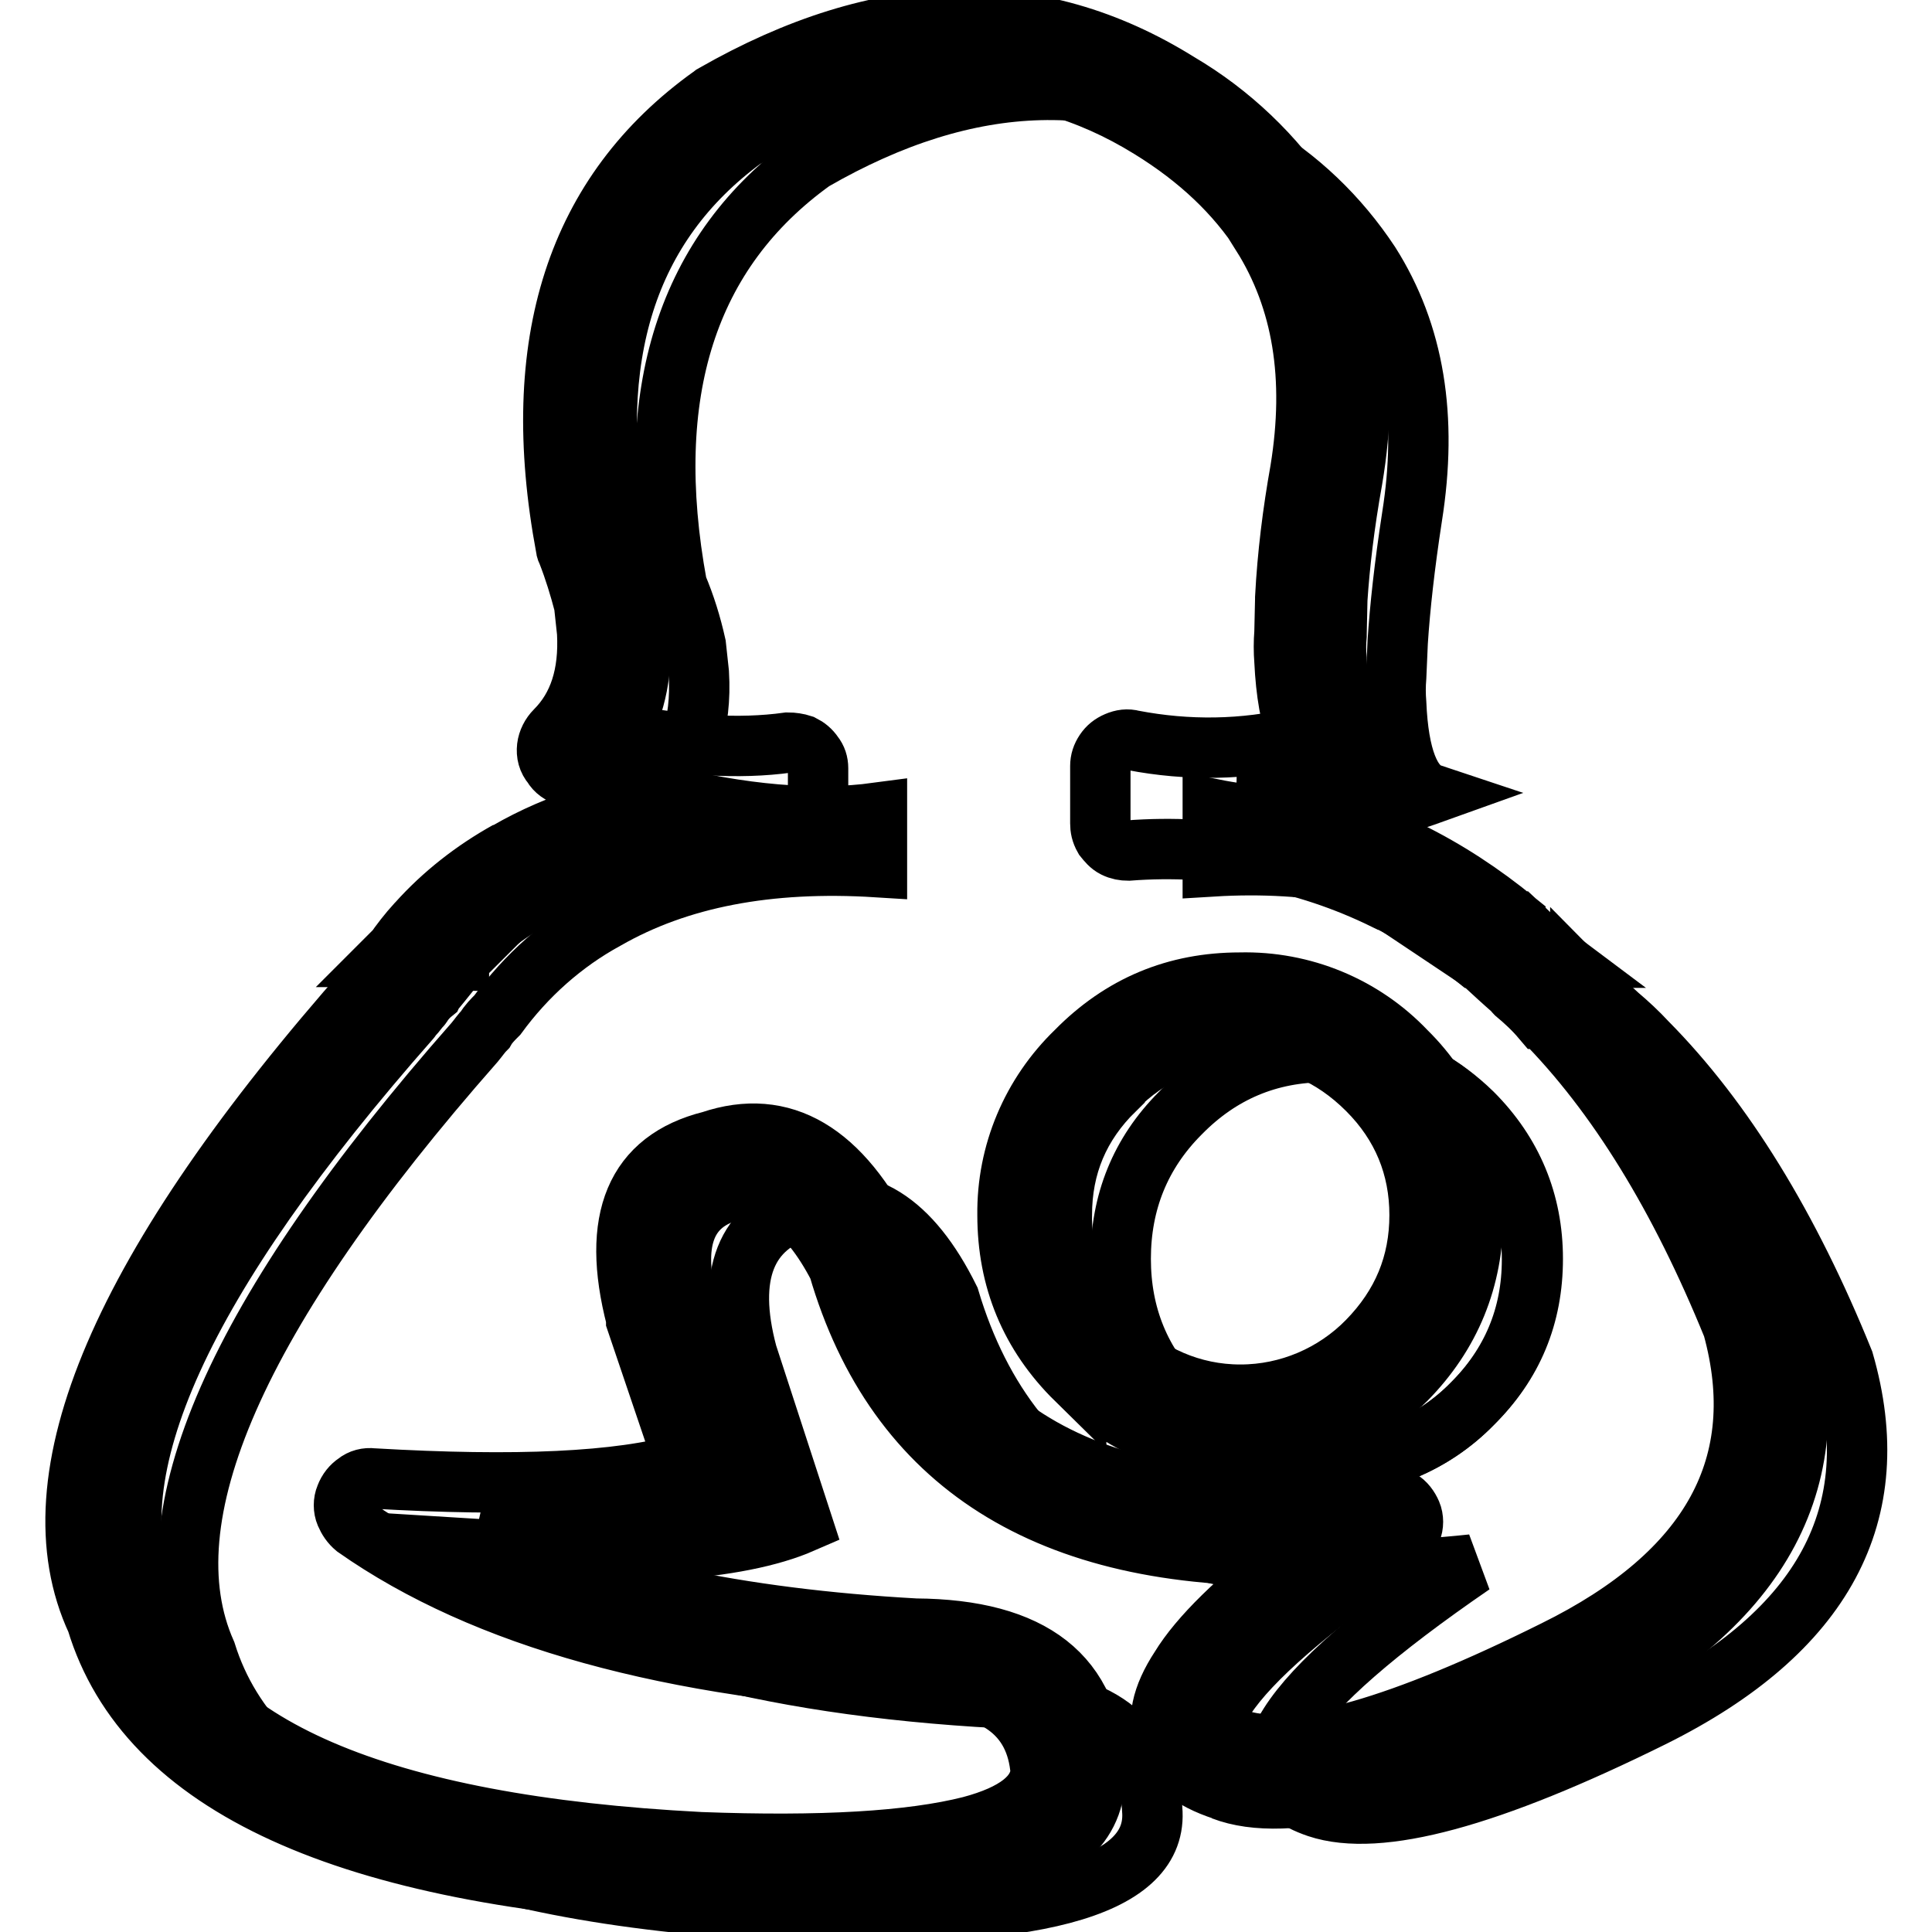
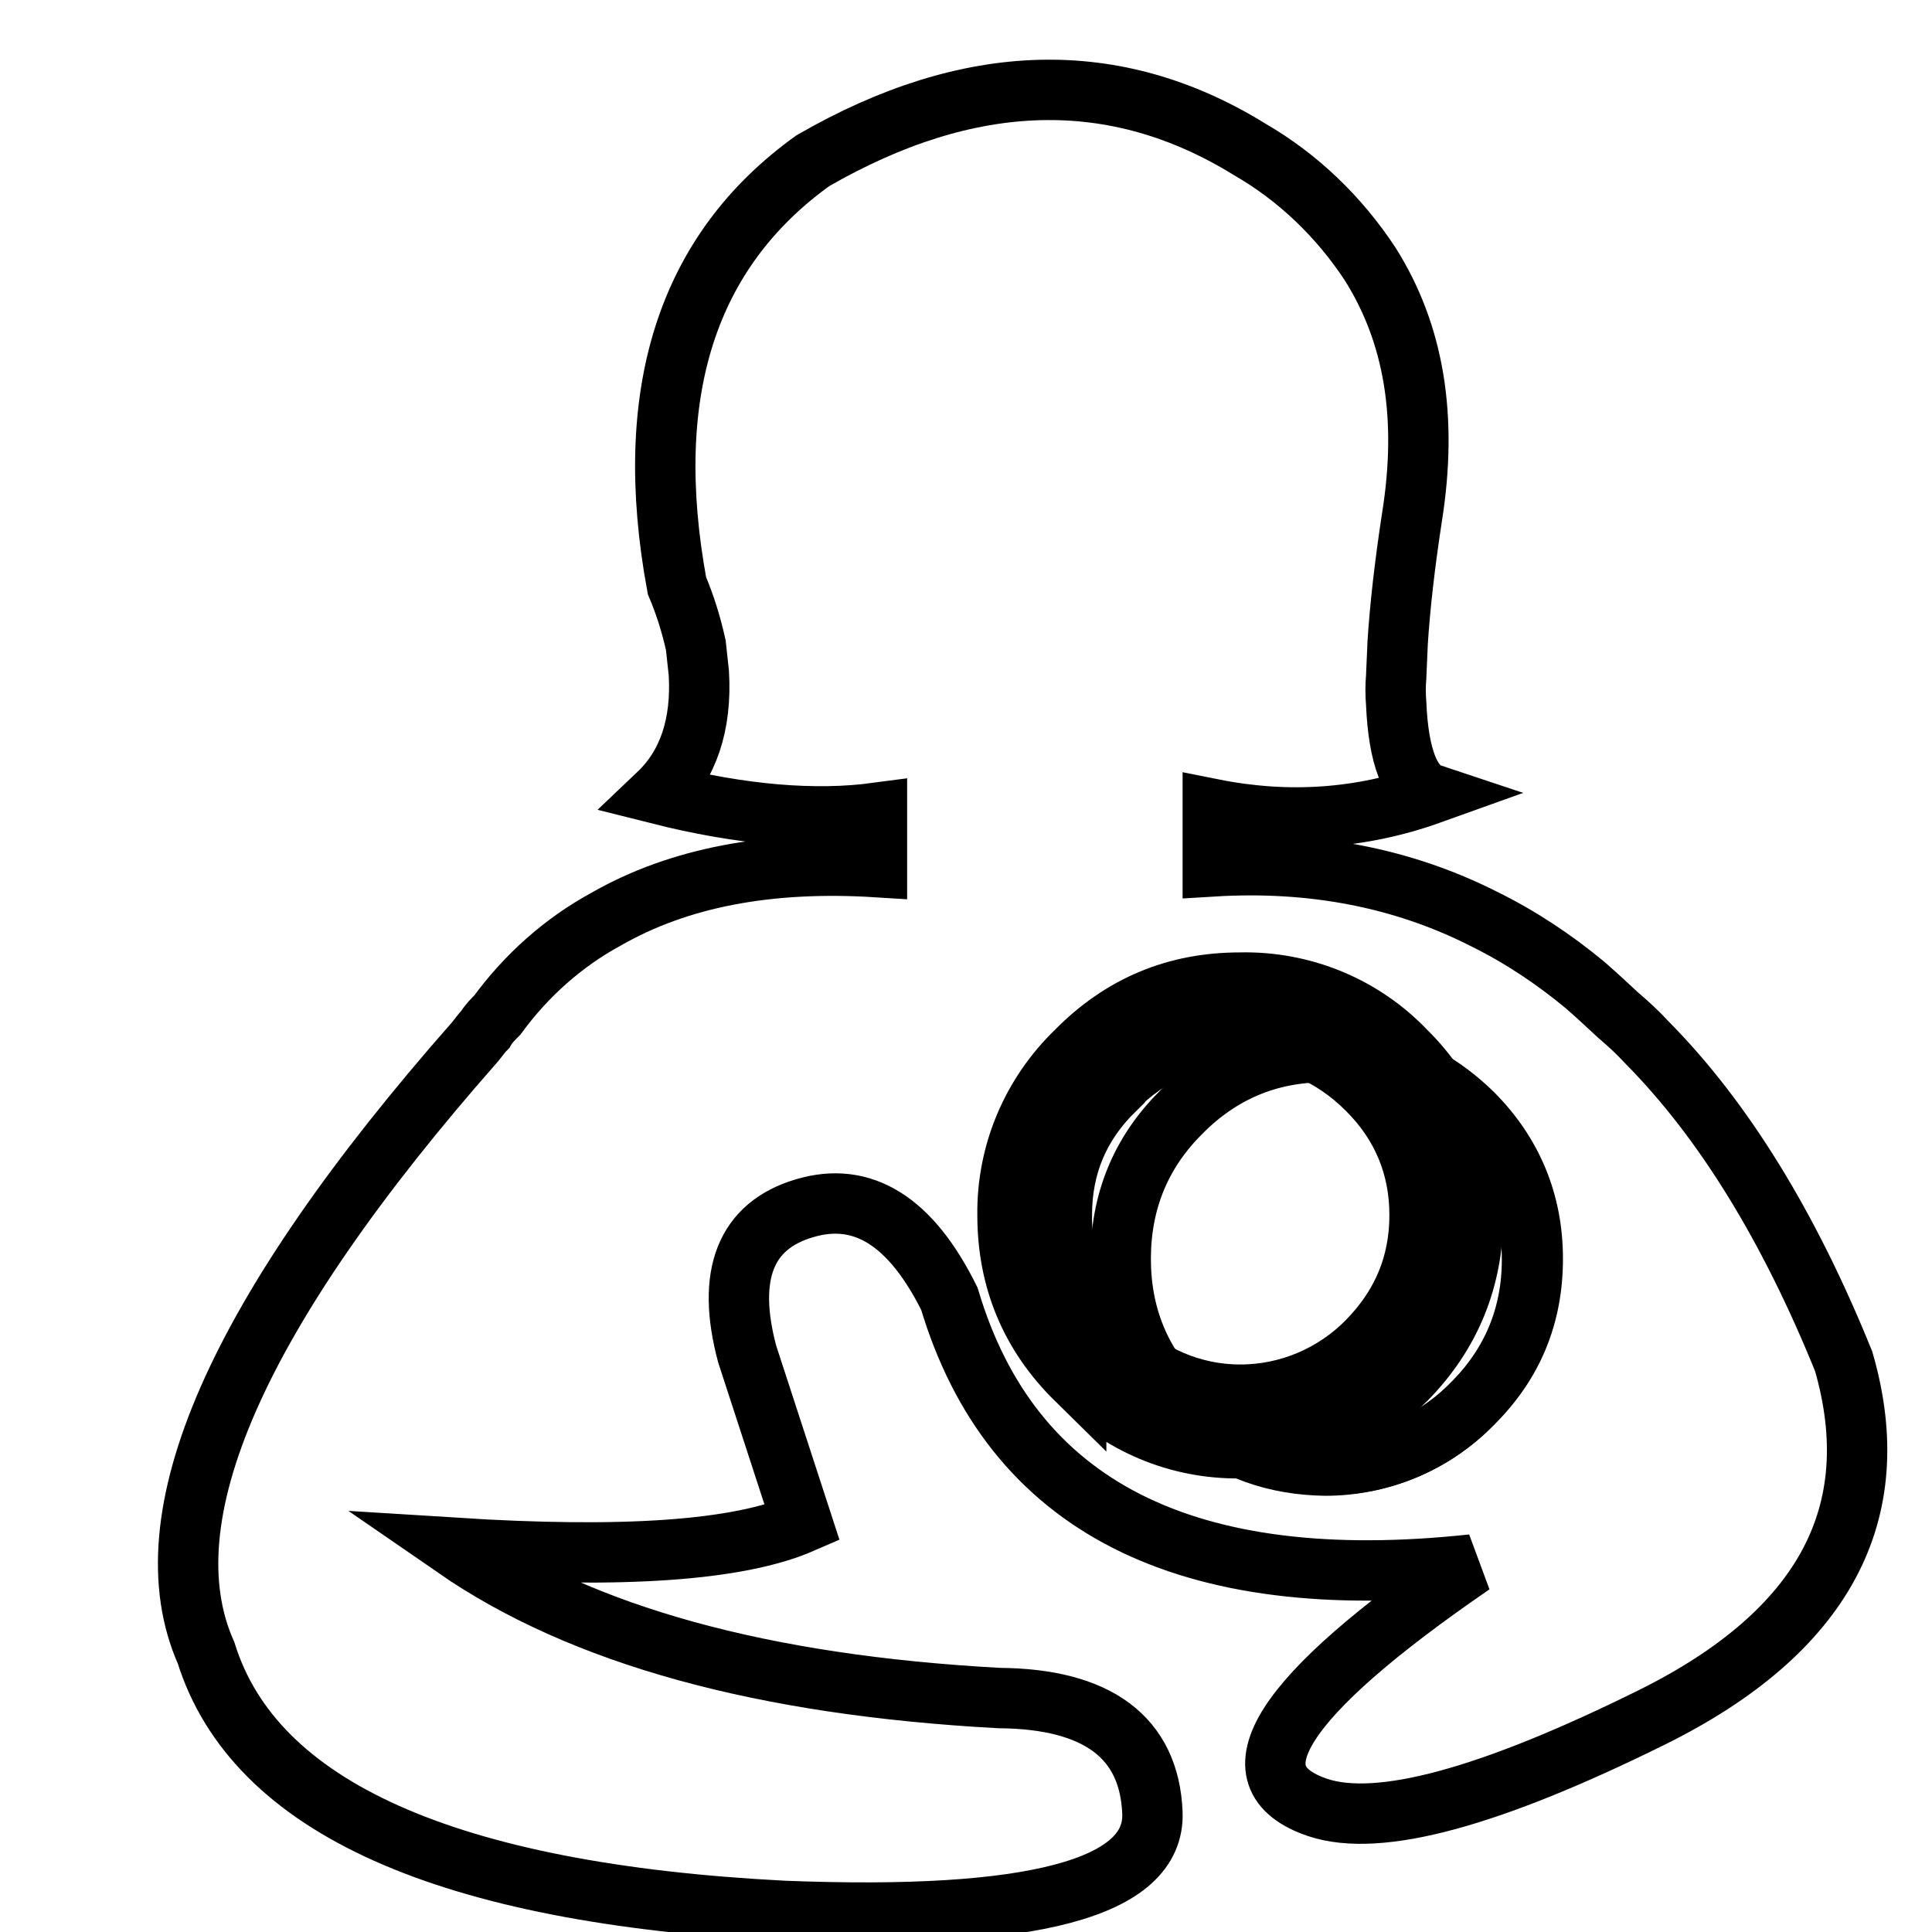
<svg xmlns="http://www.w3.org/2000/svg" version="1.1" x="0px" y="0px" viewBox="0 0 256 256" enable-background="new 0 0 256 256" xml:space="preserve">
  <g>
    <path stroke-width="8" fill-opacity="0" stroke="#000000" d="M185.2,85.1c0.3-4.6,0.9-10.1,1.9-16.6c2.1-13.2,0.3-24.3-5.6-33.6c-4.1-6.2-9.5-11.4-15.9-15.1 c-17.8-11-37.1-10.5-57.9,1.5C91,33.3,85,52.1,89.7,77.6c1.1,2.6,1.9,5.2,2.5,7.9l0.4,3.7c0.4,6.8-1.4,12.2-5.4,16 c11.1,2.8,20.8,3.6,29,2.5v7.2c-14.4-0.9-26.3,1.4-35.9,6.9c-5.7,3.1-10.6,7.5-14.4,12.7c-0.6,0.6-1.2,1.2-1.6,1.9 c-0.5,0.5-0.9,1.1-1.4,1.7c-31.7,36-43.5,63.1-35.6,80.9c6.4,20.5,31.9,31.9,76.5,34.2c33,1.3,49.3-3,48.9-13 c-0.4-10-7.3-15.1-20.3-15.2c-31.4-1.7-55.3-8.3-72.1-19.9c22.2,1.4,37.5,0.4,46-3.3L99,179.4c-2.8-10.5-0.2-17,7.6-19.3 c7.7-2.3,14.1,1.7,19.2,12c8.2,27.5,31.3,39.3,69.3,35.2c-25.5,17.5-32.3,28.2-20.5,32.2c8.1,2.7,22.8-1.3,44.4-12 c22.7-11.3,31.1-27,25.3-47.1c-7.2-17.8-15.9-32-26.1-42.3c-1.2-1.3-2.5-2.5-3.8-3.6c-1.4-1.3-2.9-2.7-4.4-4 c-4.1-3.4-8.6-6.4-13.5-8.8c-10.7-5.4-22.7-7.7-35.8-6.9v-7.6c10,2,19.7,1.3,28.9-2c-2.7-0.9-4.3-4.9-4.6-12 c-0.1-1.2-0.1-2.3,0-3.5L185.2,85.1L185.2,85.1z M164.3,133.8c6.7,0,12.5,2.1,17.6,6.4c4.9,1.1,9.3,3.5,13.2,7.3 c5.3,5.3,8,11.8,8,19.3c0,7.5-2.6,13.9-8,19.2c-5.1,5.2-12.1,8.2-19.4,8.1c-6.3,0-12.5-2.2-17.3-6.3c-5.1-1.2-9.7-3.8-13.2-7.5 c-5.2-5-8.1-12-8-19.2c0-7.5,2.7-13.9,8-19.2C150.1,136.6,157,133.6,164.3,133.8z" />
    <path stroke-width="8" fill-opacity="0" stroke="#000000" d="M181.8,140.1c-2-0.5-4.1-0.7-6.2-0.7c-7.5,0-13.9,2.7-19.2,8.1c-5.3,5.3-7.9,11.8-7.9,19.3 c0,7.5,2.6,13.9,7.9,19.2c0.6,0.6,1.3,1.2,1.9,1.9c4.9,4.2,10.7,6.2,17.3,6.3c7.3,0,14.3-2.9,19.4-8.1c5.3-5.3,8-11.7,8-19.2 c0-7.5-2.6-13.9-8-19.3C191.4,143.8,186.8,141.3,181.8,140.1z" />
-     <path stroke-width="8" fill-opacity="0" stroke="#000000" d="M173.3,27.3C168.9,20.6,163,15,156.2,11c-18.9-11.8-39.4-11.2-61.6,1.5c-0.1,0-0.1,0.1-0.3,0.2 C76.4,25.5,69.9,45.4,75,72.6c0,0.2,0.1,0.4,0.2,0.6c0.9,2.3,1.6,4.6,2.2,6.9l0.4,3.7c0.3,5.6-1.1,9.9-4.2,13 c-0.6,0.6-1,1.4-1.1,2.2c-0.1,0.9,0.1,1.7,0.7,2.4c0.4,0.7,1.1,1.2,1.9,1.4c5.7,1.5,11,2.4,16,2.8c-9.1,0.9-17,3.3-23.9,7.3 l0.1-0.1c-4.5,2.5-8.6,5.7-12,9.5l-0.1,0.1c-1.1,1.2-2.1,2.5-3,3.8h-0.1c-0.2,0.2-0.4,0.4-0.6,0.6h9.2c2.9-3.1,6.2-5.7,10-7.8 c9-5.2,20.4-7.3,33.9-6.5c0.6,0.1,1.3-0.1,1.9-0.4c0.5-0.3,1-0.8,1.3-1.3c0.4-0.6,0.5-1.2,0.6-1.9v-7.1c0-0.7-0.2-1.3-0.6-1.8 c-0.4-0.6-0.9-1-1.5-1.3c-0.6-0.2-1.3-0.3-1.9-0.3c-6.5,0.9-13.9,0.4-22.3-1.2c2.2-3.8,3.1-8.5,2.7-13.9v-0.2l-0.4-3.7 c0-0.1,0-0.3-0.1-0.4c-0.6-2.7-1.4-5.4-2.5-8C77.5,47.3,83,29.8,98.5,18.4c19.4-11.1,37.4-11.6,53.9-1.4c6.5,4,11.4,8.7,14.9,14.1 h-0.1c5.4,8.6,7.1,18.9,5.1,31.2c-1,5.6-1.7,11.2-2,16.9v0.2l-0.1,4.4c-0.1,1.3-0.1,2.5,0,3.8c0.2,4.2,0.8,7.6,1.8,10.1 c-7.2,1.7-14.6,1.8-21.9,0.4c-0.7-0.2-1.4-0.1-2.1,0.2c-0.7,0.3-1.2,0.7-1.6,1.3c-0.4,0.6-0.6,1.2-0.6,1.9v7.6 c0,0.6,0.1,1.2,0.5,1.9c0.4,0.5,0.8,1,1.4,1.3c0.6,0.3,1.2,0.4,1.8,0.4c11.7-0.9,23.4,1.3,34,6.5h0.1c4.2,2.1,8.1,4.6,11.9,7.7 h10.6c-0.4-0.3-0.7-0.5-1-0.8c-1.4-1.3-2.8-2.7-4.2-4c-0.1,0-0.1,0-0.1-0.1c-4.4-3.6-9.1-6.7-14.2-9.2v0.1 c-7-3.6-14.6-5.9-22.4-6.9c5.1-0.4,10.2-1.4,15.2-3.2c0.7-0.3,1.3-0.7,1.7-1.3c0.9-1.2,0.8-2.9-0.1-4.1c-0.4-0.6-1-1-1.8-1.2 c-1.2-0.8-1.9-3.7-2.1-8.8v-0.1c-0.1-1-0.1-2.1,0-3.1V84l0.1-4.6c0.3-4.5,0.9-9.8,2-15.9C181.6,49.3,179.5,37.2,173.3,27.3 L173.3,27.3z" />
-     <path stroke-width="8" fill-opacity="0" stroke="#000000" d="M84.3,174.7v0.3l6.4,18.9c-8.6,2.5-22.4,3.1-41.3,2c-0.8-0.1-1.6,0.1-2.2,0.6c-0.6,0.4-1.1,1-1.4,1.8 c-0.3,0.7-0.3,1.6,0,2.3c0.3,0.7,0.7,1.3,1.3,1.8c17.1,12,41.8,18.8,73.9,20.5h0.2c10.5,0.1,16.1,4.1,16.7,11.9 c-0.3,3.2-3.3,5.6-9.3,7.2c-7.9,2-19.8,2.7-35.8,2.1c-42.6-2.2-67.1-12.7-73.3-31.7c-0.1-0.1-0.1-0.2-0.1-0.3 c-7.1-16.9,4.6-42.6,35-77.1c0.1-0.1,0.2-0.3,0.3-0.4c0.4-0.4,0.7-0.9,1.1-1.3c0.1-0.1,0.1-0.2,0.2-0.3c0.4-0.6,0.9-1.1,1.4-1.5 c0.1-0.2,0.2-0.3,0.3-0.4c1-1.2,2-2.5,3-3.7c0-0.1,0-0.1,0.1-0.1c0-0.1,0.1-0.1,0.2-0.2h-9.3c-0.4,0.5-0.9,1-1.2,1.5 c-0.6,0.6-1.1,1.3-1.6,2C16,167.8,4,195.9,12.8,214.8c6.6,21.8,33.1,33.9,79.6,36.3h0.1c16.9,0.6,29.6-0.1,38-2.4 c10.4-2.8,15.1-7.5,14.5-14.2v-0.1c-0.3-12.3-8.2-18.5-23.7-18.6c-23.4-1.3-42.6-5.4-57.5-12.2c15.1,0.2,25.9-1.2,32.7-4.2 c0.8-0.4,1.5-1,1.9-1.8c0.4-0.8,0.4-1.7,0.1-2.6L91,172.7l0.1,0.2c-2.1-8.1-0.4-13.1,5.1-14.9c5.7-1.5,10.7,1.8,14.9,9.9 c7.6,26.1,27.8,38.9,60.5,38.2c-7.6,5.8-12.7,10.8-15.2,14.9c-2.5,3.8-3.2,7.1-2,9.8c0.8,2.9,3.4,5,7.7,6.4H162 c8.6,3.3,24.4-0.8,47.1-12.2c24.5-12.3,33.6-29.4,27.2-51.3c-0.1-0.1-0.1-0.3-0.2-0.4c-7.3-18.3-16.2-32.8-26.7-43.4V130 c-1.1-1.1-2.1-2.1-3.1-3h-10.6c0.3,0.2,0.5,0.4,0.8,0.6c1.3,1.2,2.7,2.5,4.2,3.8c0,0.1,0,0.1,0.1,0.2c1.2,1,2.4,2.1,3.5,3.4h0.1 c9.9,10,18.2,23.6,25.2,40.8c5,18.2-2.7,32.6-23.6,42.9c-20.3,10.1-34.2,14.1-41.6,11.9c-1.6-0.5-2.7-1.2-3.2-2 c0-1.3,0.4-2.7,1.2-3.7c3.3-5,11.1-11.8,23.3-20.2c0.6-0.5,1.1-1.1,1.3-1.9c0.3-0.7,0.3-1.6,0-2.3c-0.3-0.7-0.8-1.4-1.5-1.8 c-0.6-0.4-1.4-0.6-2.2-0.5c-35.9,3.9-57.6-7-65.4-32.6c-0.1-0.3-0.2-0.4-0.3-0.6c-6.1-12.4-13.9-17-23.4-13.8 C84.2,153.7,80.9,161.6,84.3,174.7L84.3,174.7z" />
    <path stroke-width="8" fill-opacity="0" stroke="#000000" d="M186.3,139.3c-5.7-6-13.7-9.3-22-9.1c-8.5,0-15.7,3-21.7,9.1c-5.9,5.7-9.2,13.5-9.1,21.7 c0,8.5,3,15.8,9.1,21.8v-0.1c5.6,6,13.5,9.3,21.7,9.2h0.1c8.5-0.1,15.8-3.1,21.9-9.1c5.9-6,8.9-13.3,8.9-21.8 C195.4,152.9,192.1,145,186.3,139.3z M164.3,137.3c6.6,0,12.2,2.4,16.9,7.1c4.6,4.6,6.9,10.2,6.9,16.6c0,6.5-2.3,12-6.9,16.7 c-4.4,4.5-10.5,7.1-16.8,7.1h-0.1c-6.3,0-12.3-2.6-16.6-7.1c-4.5-4.4-7.1-10.4-7-16.7c0-6.5,2.3-12,7-16.6v-0.1 C152.3,139.6,157.8,137.3,164.3,137.3L164.3,137.3z" />
  </g>
</svg>